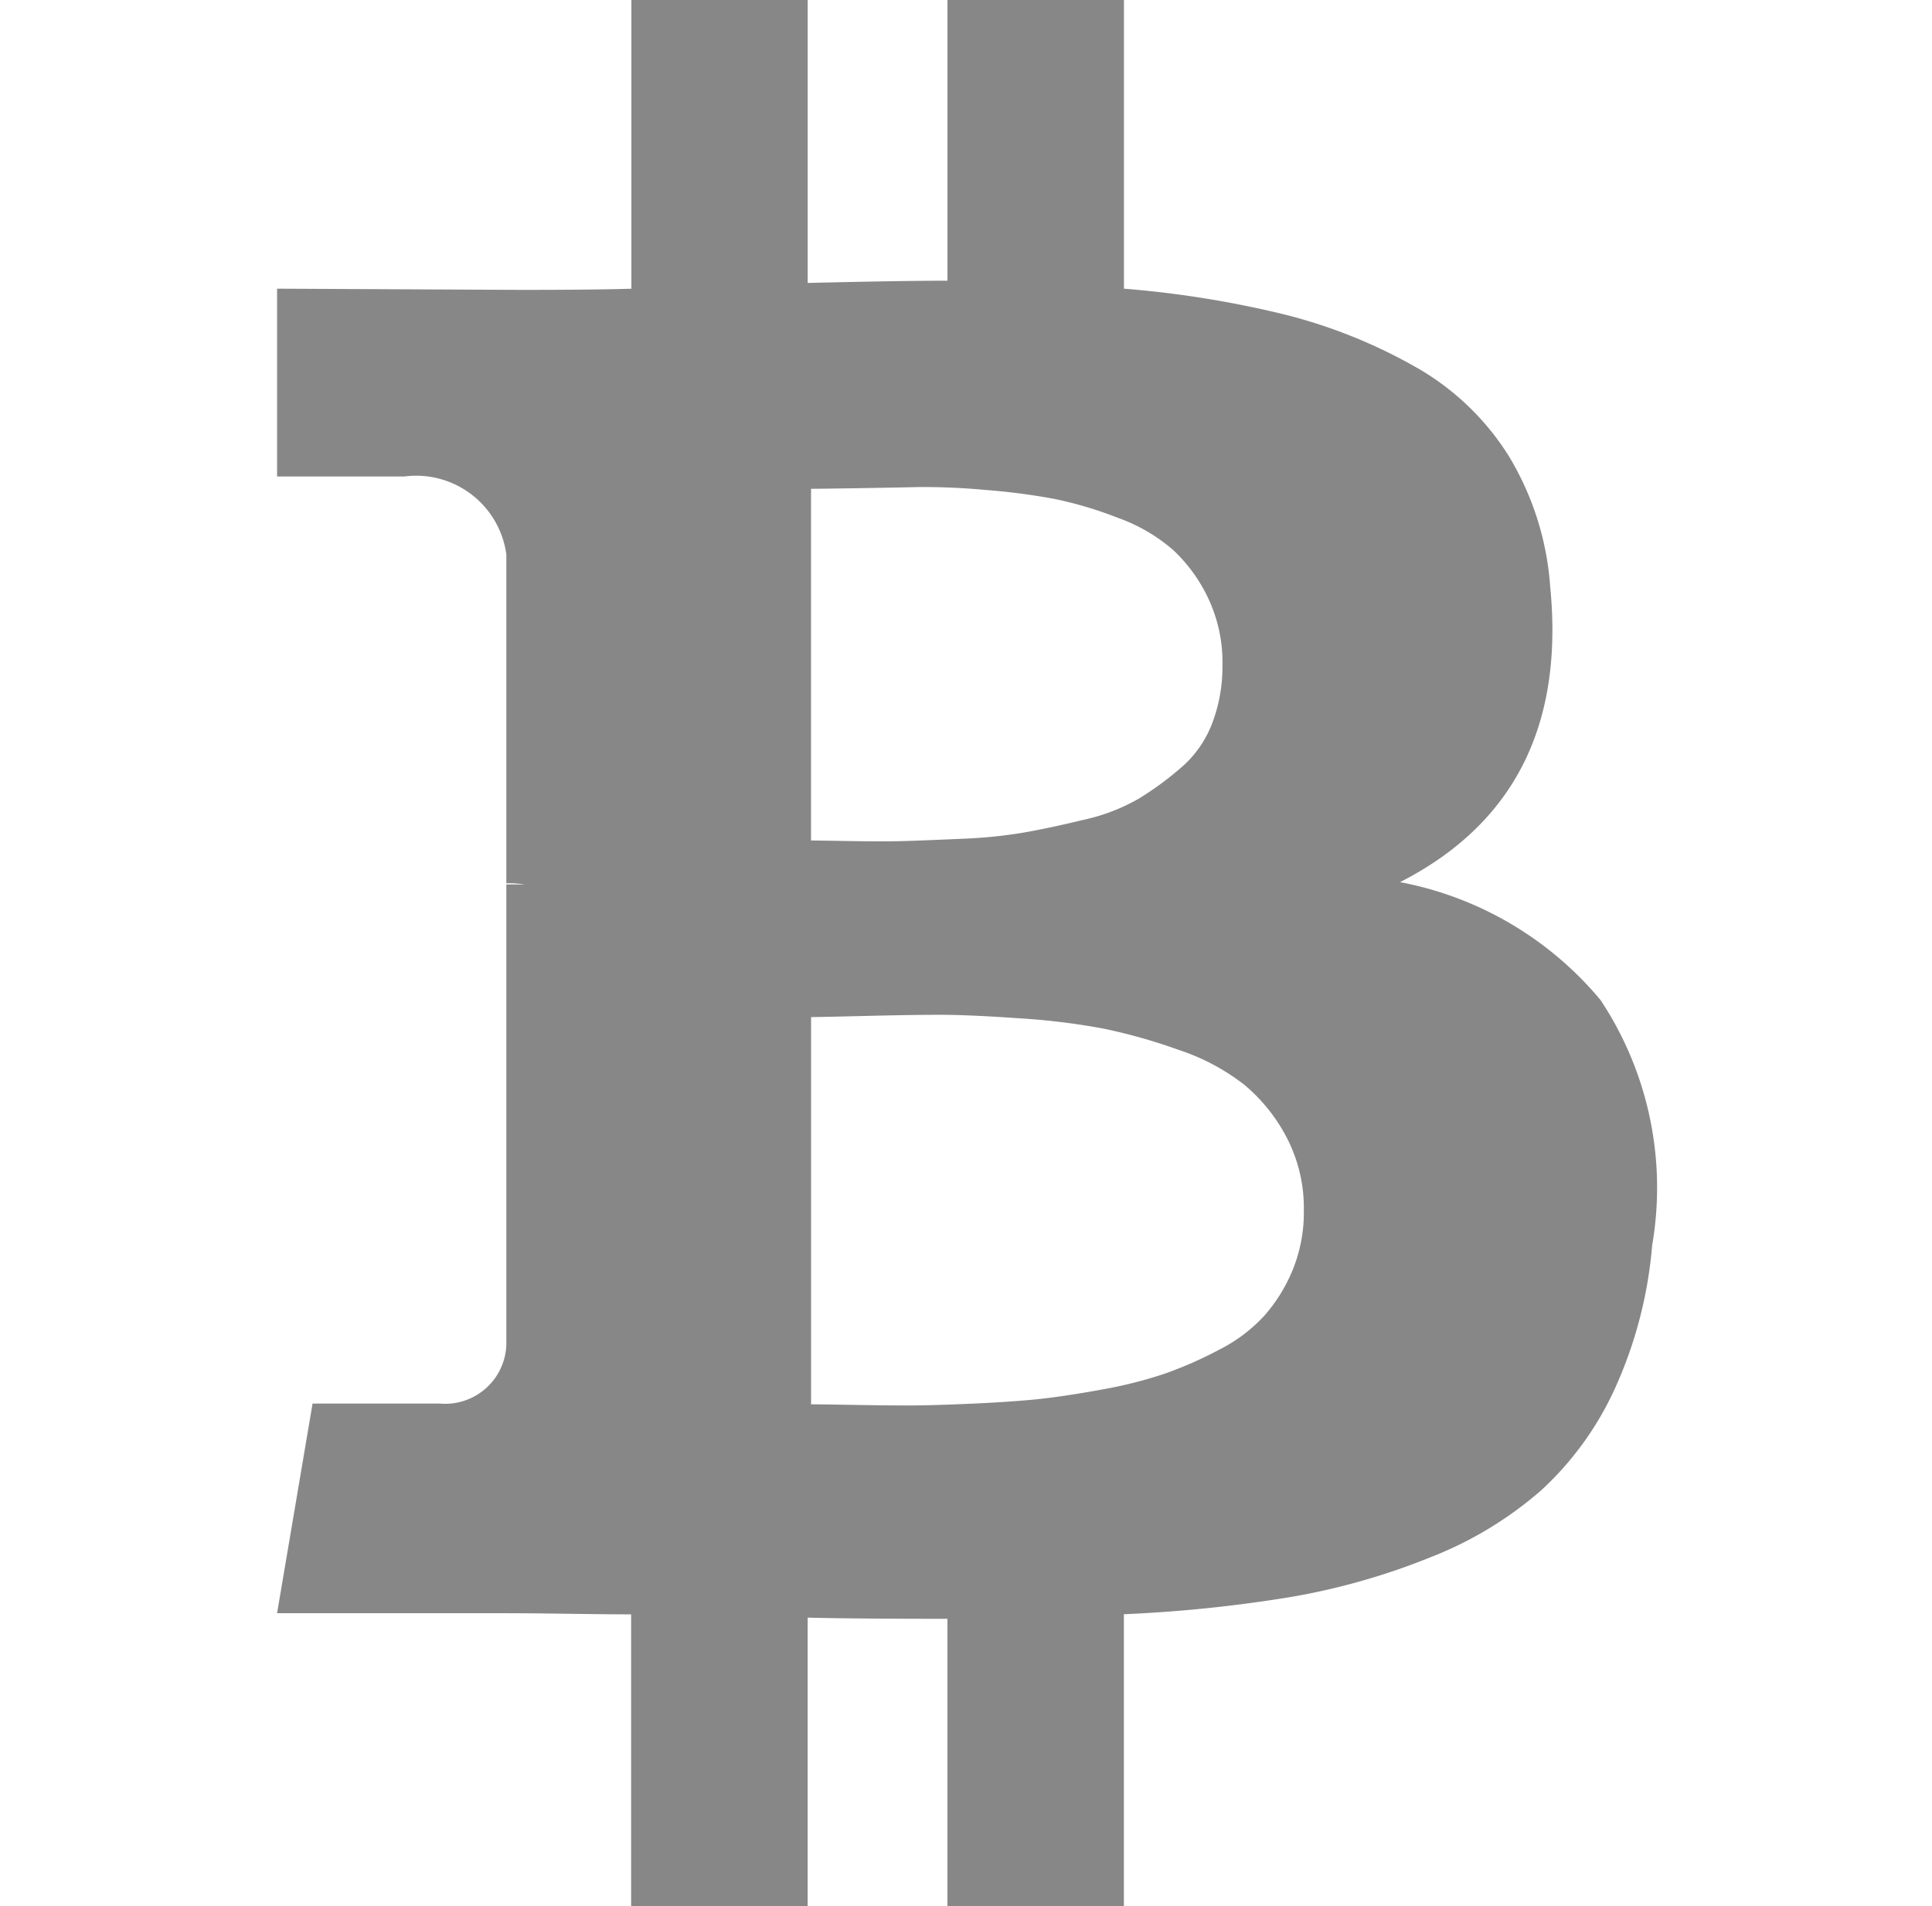
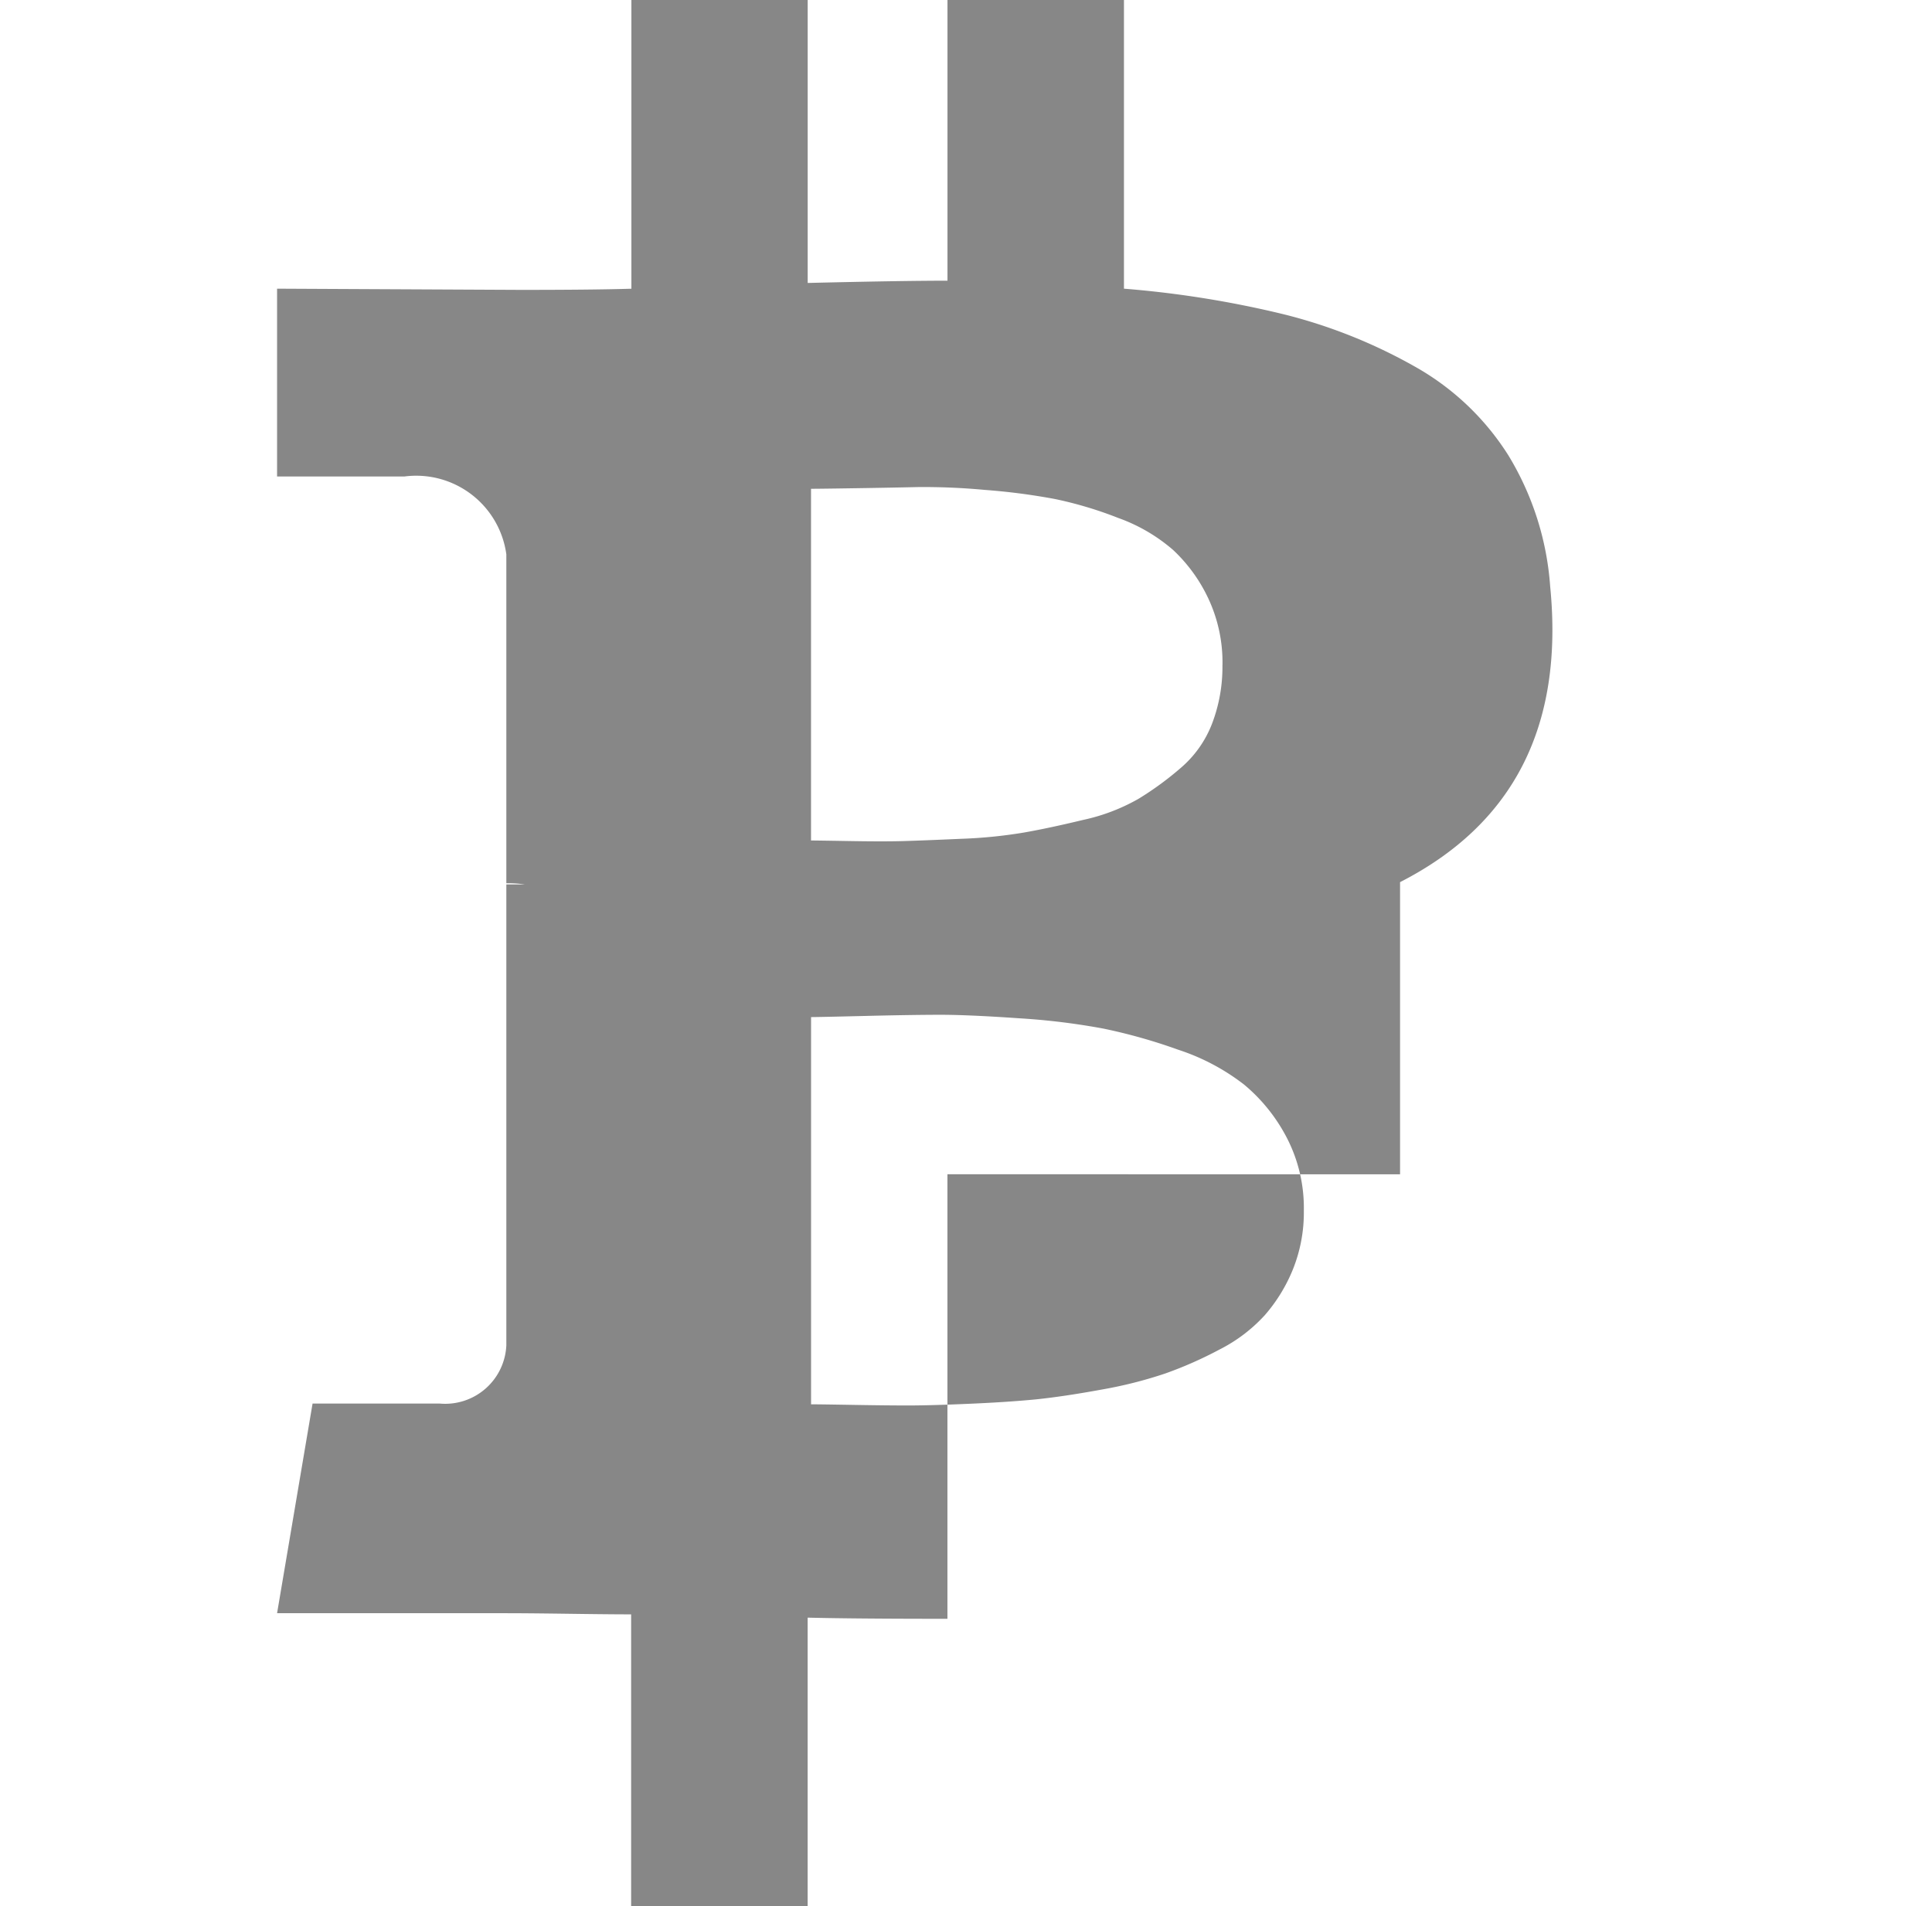
<svg xmlns="http://www.w3.org/2000/svg" fill="#878787" width="35.463" height="35" viewBox="0 0 31.059 42.982">
-   <path class="cc" d="M29.217,13.225q.464,4.7-3.384,6.665a7.761,7.761,0,0,1,4.52,2.66,7.655,7.655,0,0,1,1.163,5.528,9.746,9.746,0,0,1-.839,3.228,7.139,7.139,0,0,1-1.666,2.3,8.473,8.473,0,0,1-2.506,1.512,15.227,15.227,0,0,1-3.139.891,31.464,31.464,0,0,1-3.759.388v6.587H15.63V36.5q-2.067,0-3.151-.026v6.509H8.5V36.4q-.464,0-1.395-.013t-1.421-.013H.519l.8-4.727H4.187a1.38,1.38,0,0,0,1.5-1.317V19.941H6.1a2.583,2.583,0,0,0-.413-.026V12.5a2.051,2.051,0,0,0-2.3-1.756H.519V6.509L6,6.536q1.654,0,2.506-.026V0H12.48V6.38q2.118-.051,3.151-.051V0h3.978V6.509a22.949,22.949,0,0,1,3.616.581,11.774,11.774,0,0,1,2.919,1.163,5.914,5.914,0,0,1,2.131,2.015A6.574,6.574,0,0,1,29.217,13.225ZM23.664,27.3a3.444,3.444,0,0,0-.388-1.654,3.883,3.883,0,0,0-.955-1.188,4.9,4.9,0,0,0-1.485-.788,12.451,12.451,0,0,0-1.692-.478,15.5,15.5,0,0,0-1.912-.233q-1.138-.079-1.783-.078t-1.666.026q-1.021.025-1.227.026v8.731q.207,0,.955.013t1.239.013q.491,0,1.369-.038t1.512-.1q.633-.066,1.472-.22a9.724,9.724,0,0,0,1.434-.362,8.975,8.975,0,0,0,1.227-.542,3.55,3.55,0,0,0,1.021-.775,3.666,3.666,0,0,0,.633-1.033,3.432,3.432,0,0,0,.246-1.317Zm-1.834-12.3a3.4,3.4,0,0,0-.322-1.512,3.585,3.585,0,0,0-.788-1.085,3.876,3.876,0,0,0-1.239-.724,8.8,8.8,0,0,0-1.421-.426,14.336,14.336,0,0,0-1.589-.207,14.937,14.937,0,0,0-1.5-.064q-.556.013-1.395.026t-1.021.013v7.93q.129,0,.891.013t1.2,0q.439-.013,1.292-.051a10.8,10.8,0,0,0,1.421-.142q.568-.1,1.33-.284a4.362,4.362,0,0,0,1.252-.478,7.115,7.115,0,0,0,.955-.7,2.485,2.485,0,0,0,.7-.995,3.583,3.583,0,0,0,.233-1.317Z" transform="translate(-0.519)" />
+   <path class="cc" d="M29.217,13.225q.464,4.7-3.384,6.665v6.587H15.63V36.5q-2.067,0-3.151-.026v6.509H8.5V36.4q-.464,0-1.395-.013t-1.421-.013H.519l.8-4.727H4.187a1.38,1.38,0,0,0,1.5-1.317V19.941H6.1a2.583,2.583,0,0,0-.413-.026V12.5a2.051,2.051,0,0,0-2.3-1.756H.519V6.509L6,6.536q1.654,0,2.506-.026V0H12.48V6.38q2.118-.051,3.151-.051V0h3.978V6.509a22.949,22.949,0,0,1,3.616.581,11.774,11.774,0,0,1,2.919,1.163,5.914,5.914,0,0,1,2.131,2.015A6.574,6.574,0,0,1,29.217,13.225ZM23.664,27.3a3.444,3.444,0,0,0-.388-1.654,3.883,3.883,0,0,0-.955-1.188,4.9,4.9,0,0,0-1.485-.788,12.451,12.451,0,0,0-1.692-.478,15.5,15.5,0,0,0-1.912-.233q-1.138-.079-1.783-.078t-1.666.026q-1.021.025-1.227.026v8.731q.207,0,.955.013t1.239.013q.491,0,1.369-.038t1.512-.1q.633-.066,1.472-.22a9.724,9.724,0,0,0,1.434-.362,8.975,8.975,0,0,0,1.227-.542,3.55,3.55,0,0,0,1.021-.775,3.666,3.666,0,0,0,.633-1.033,3.432,3.432,0,0,0,.246-1.317Zm-1.834-12.3a3.4,3.4,0,0,0-.322-1.512,3.585,3.585,0,0,0-.788-1.085,3.876,3.876,0,0,0-1.239-.724,8.8,8.8,0,0,0-1.421-.426,14.336,14.336,0,0,0-1.589-.207,14.937,14.937,0,0,0-1.5-.064q-.556.013-1.395.026t-1.021.013v7.93q.129,0,.891.013t1.2,0q.439-.013,1.292-.051a10.8,10.8,0,0,0,1.421-.142q.568-.1,1.33-.284a4.362,4.362,0,0,0,1.252-.478,7.115,7.115,0,0,0,.955-.7,2.485,2.485,0,0,0,.7-.995,3.583,3.583,0,0,0,.233-1.317Z" transform="translate(-0.519)" />
</svg>